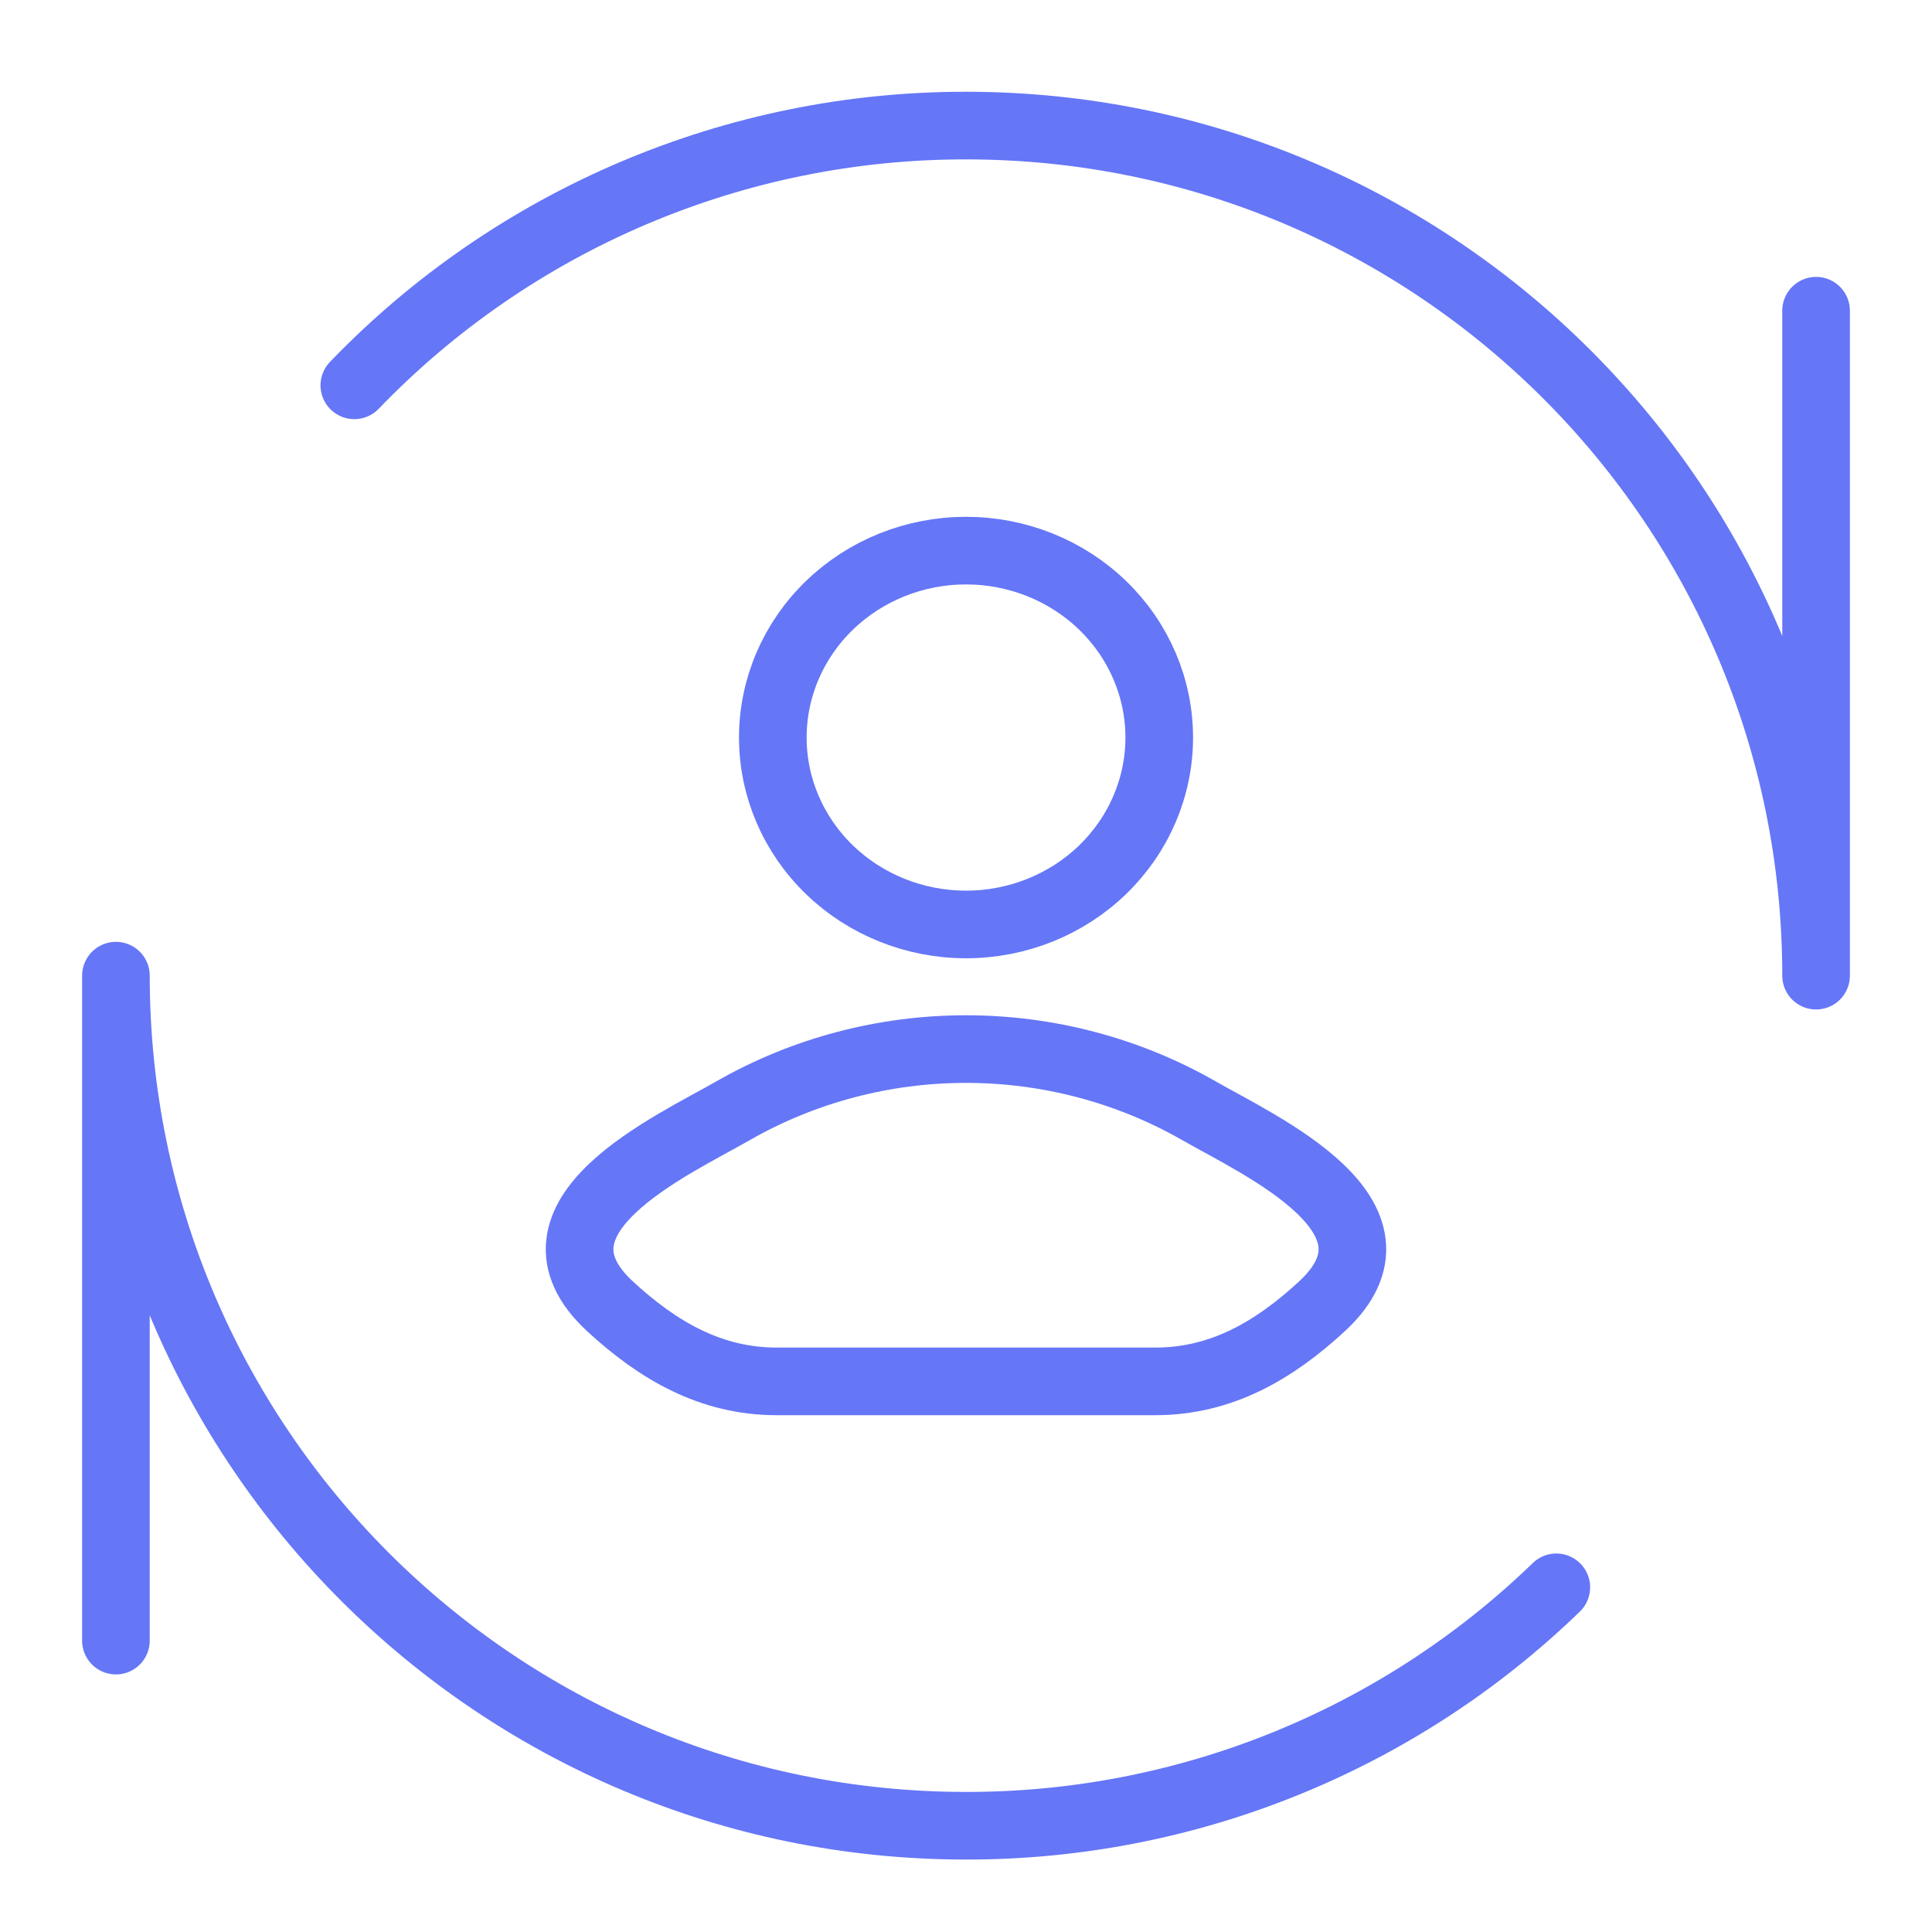
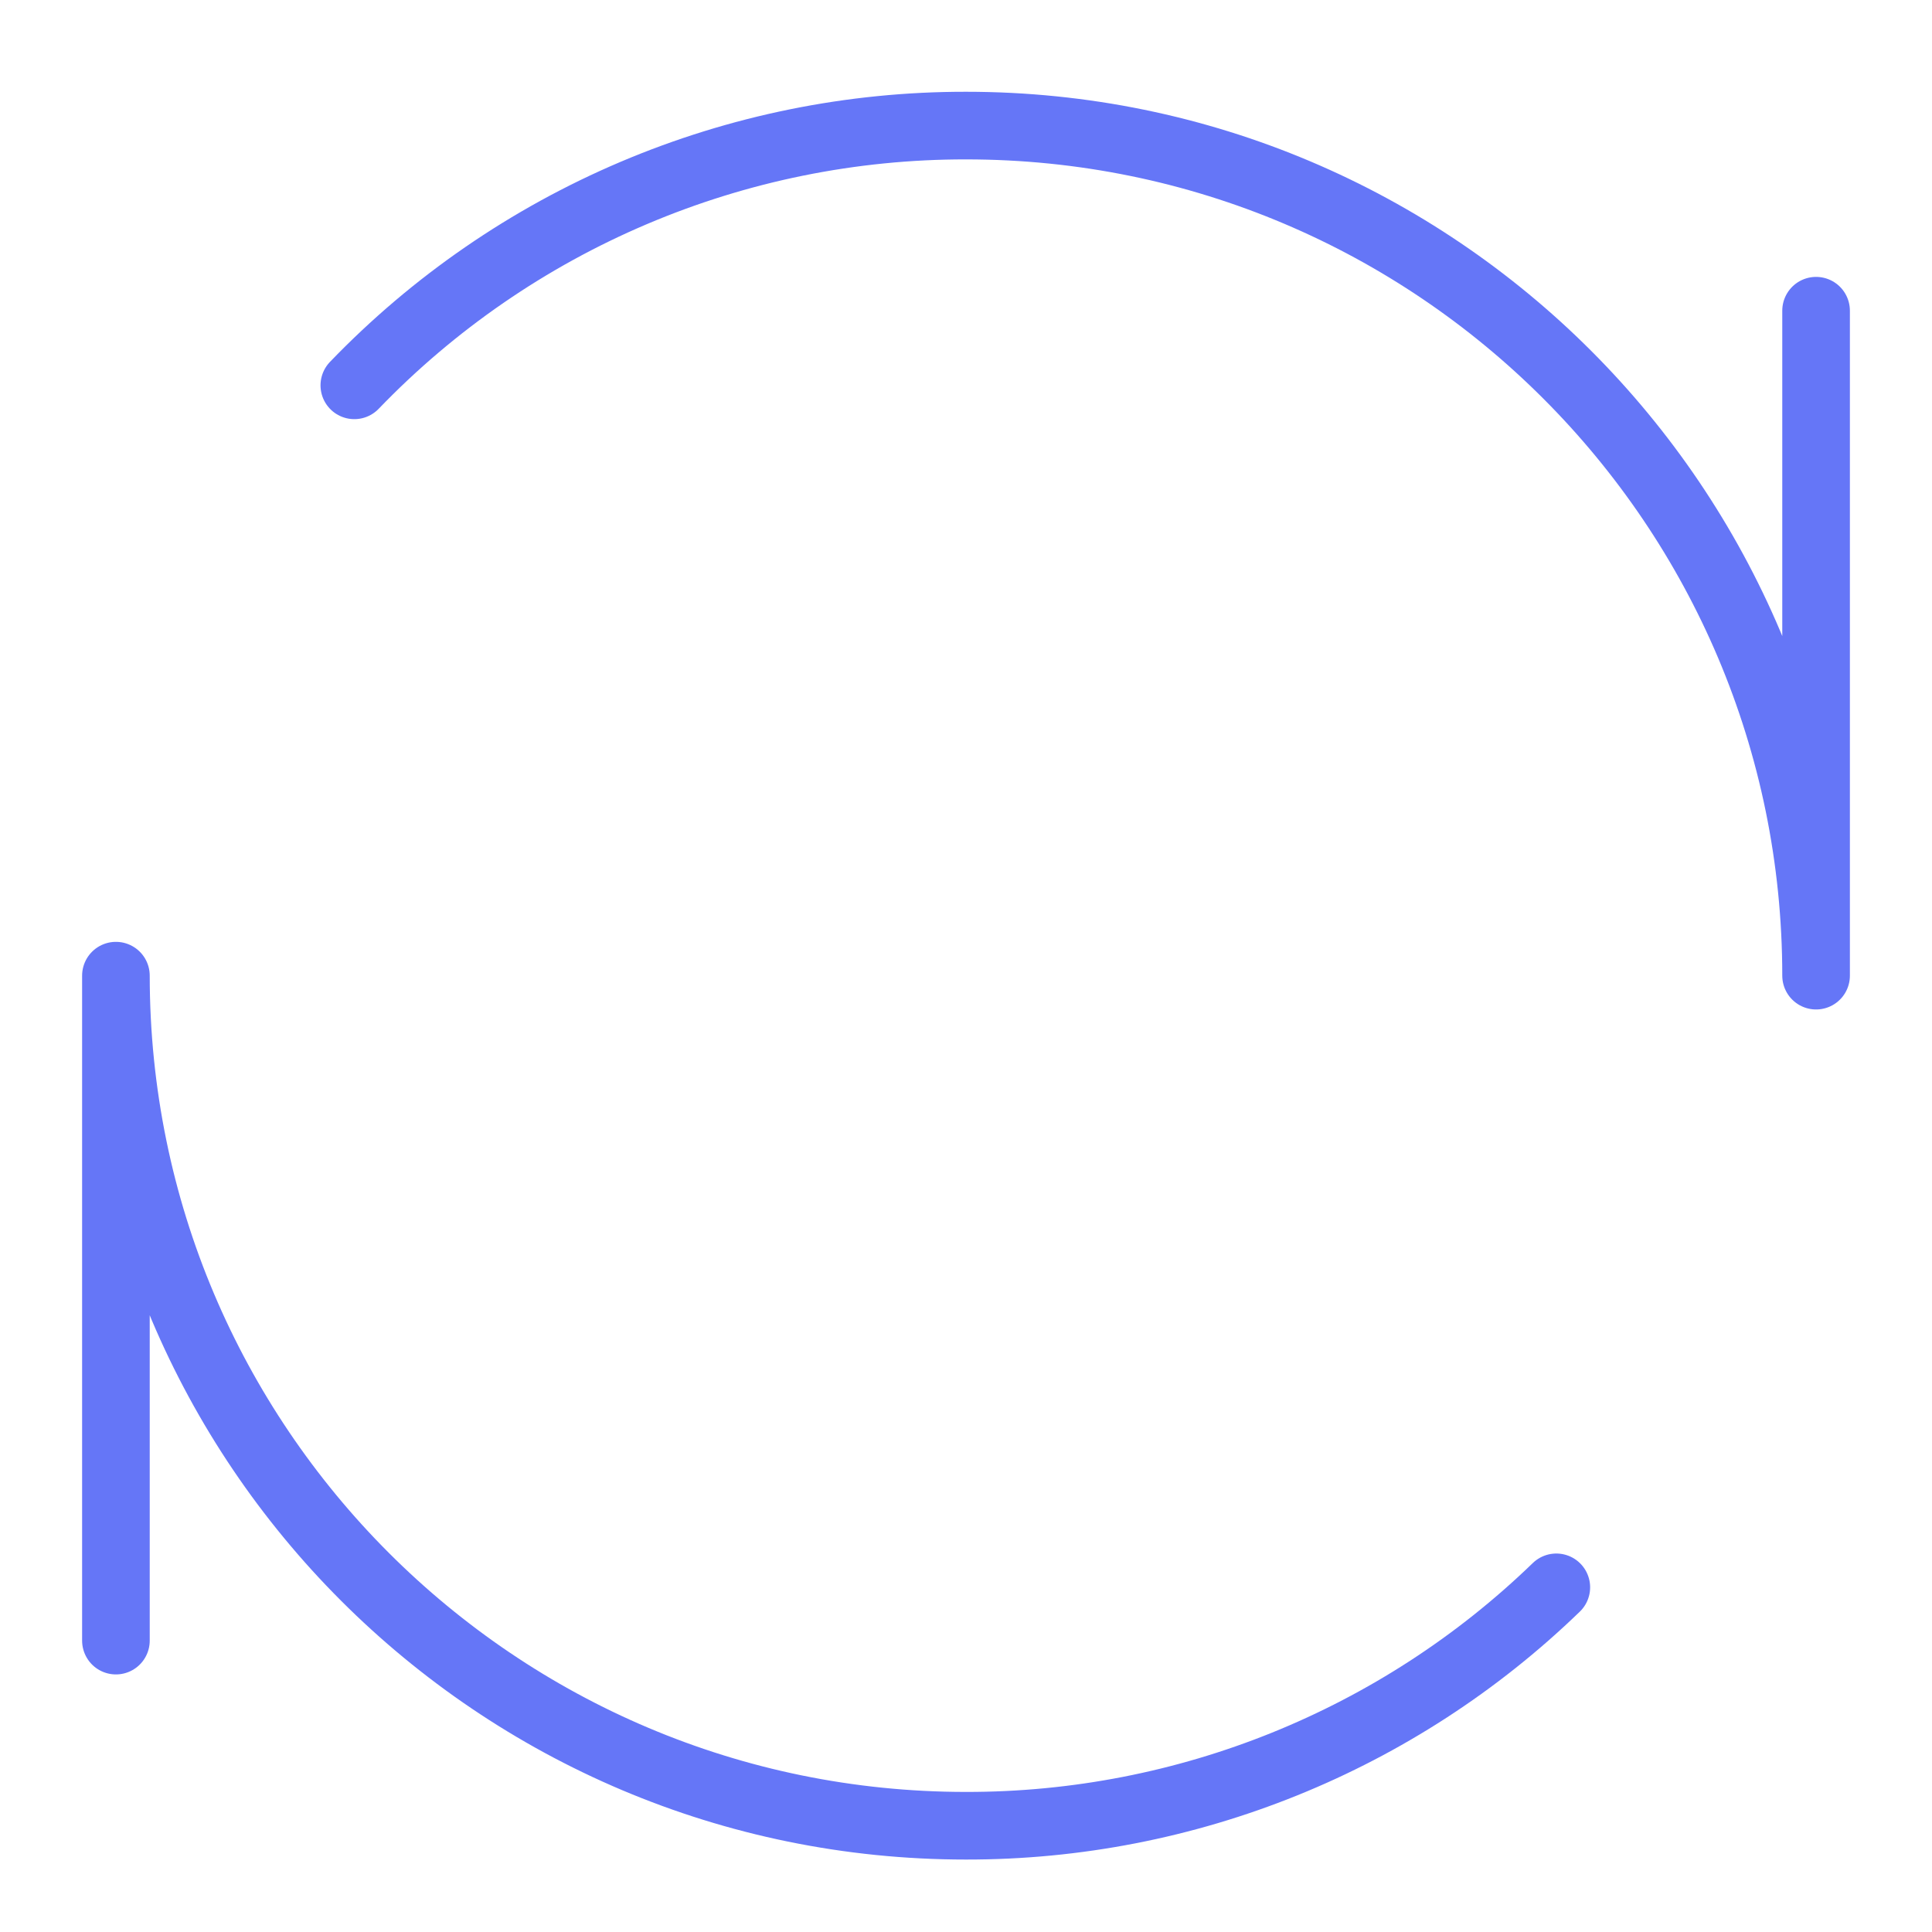
<svg xmlns="http://www.w3.org/2000/svg" width="100" height="100" viewBox="0 0 100 100" fill="none">
  <path d="M94 16.082V50.5C94 26.2 74.3 6.5 50 6.5C44.089 6.493 38.238 7.68 32.797 9.991C27.357 12.301 22.439 15.687 18.34 19.945M6 84.918V50.5C6 74.8 25.7 94.5 50 94.5C61.402 94.516 72.362 90.09 80.555 82.16" stroke="#6576F7" stroke-width="3.5" stroke-linecap="round" stroke-linejoin="round" />
-   <path d="M37.952 57.486C34.807 59.297 26.562 62.995 31.584 67.624C34.036 69.883 36.767 71.5 40.2 71.5H59.797C63.233 71.5 65.964 69.883 68.415 67.624C73.438 62.995 65.193 59.297 62.048 57.486C58.399 55.401 54.238 54.3 49.999 54.3C45.76 54.3 41.601 55.401 37.952 57.486ZM60.002 38.175C60.002 40.741 58.948 43.202 57.073 45.016C55.197 46.831 52.653 47.85 50.001 47.85C47.349 47.85 44.805 46.831 42.93 45.016C41.054 43.202 40.001 40.741 40.001 38.175C40.001 35.609 41.054 33.148 42.93 31.334C44.805 29.519 47.349 28.5 50.001 28.5C52.653 28.5 55.197 29.519 57.073 31.334C58.948 33.148 60.002 35.609 60.002 38.175Z" stroke="#6576F7" stroke-width="3.5" stroke-linecap="round" stroke-linejoin="round" />
</svg>